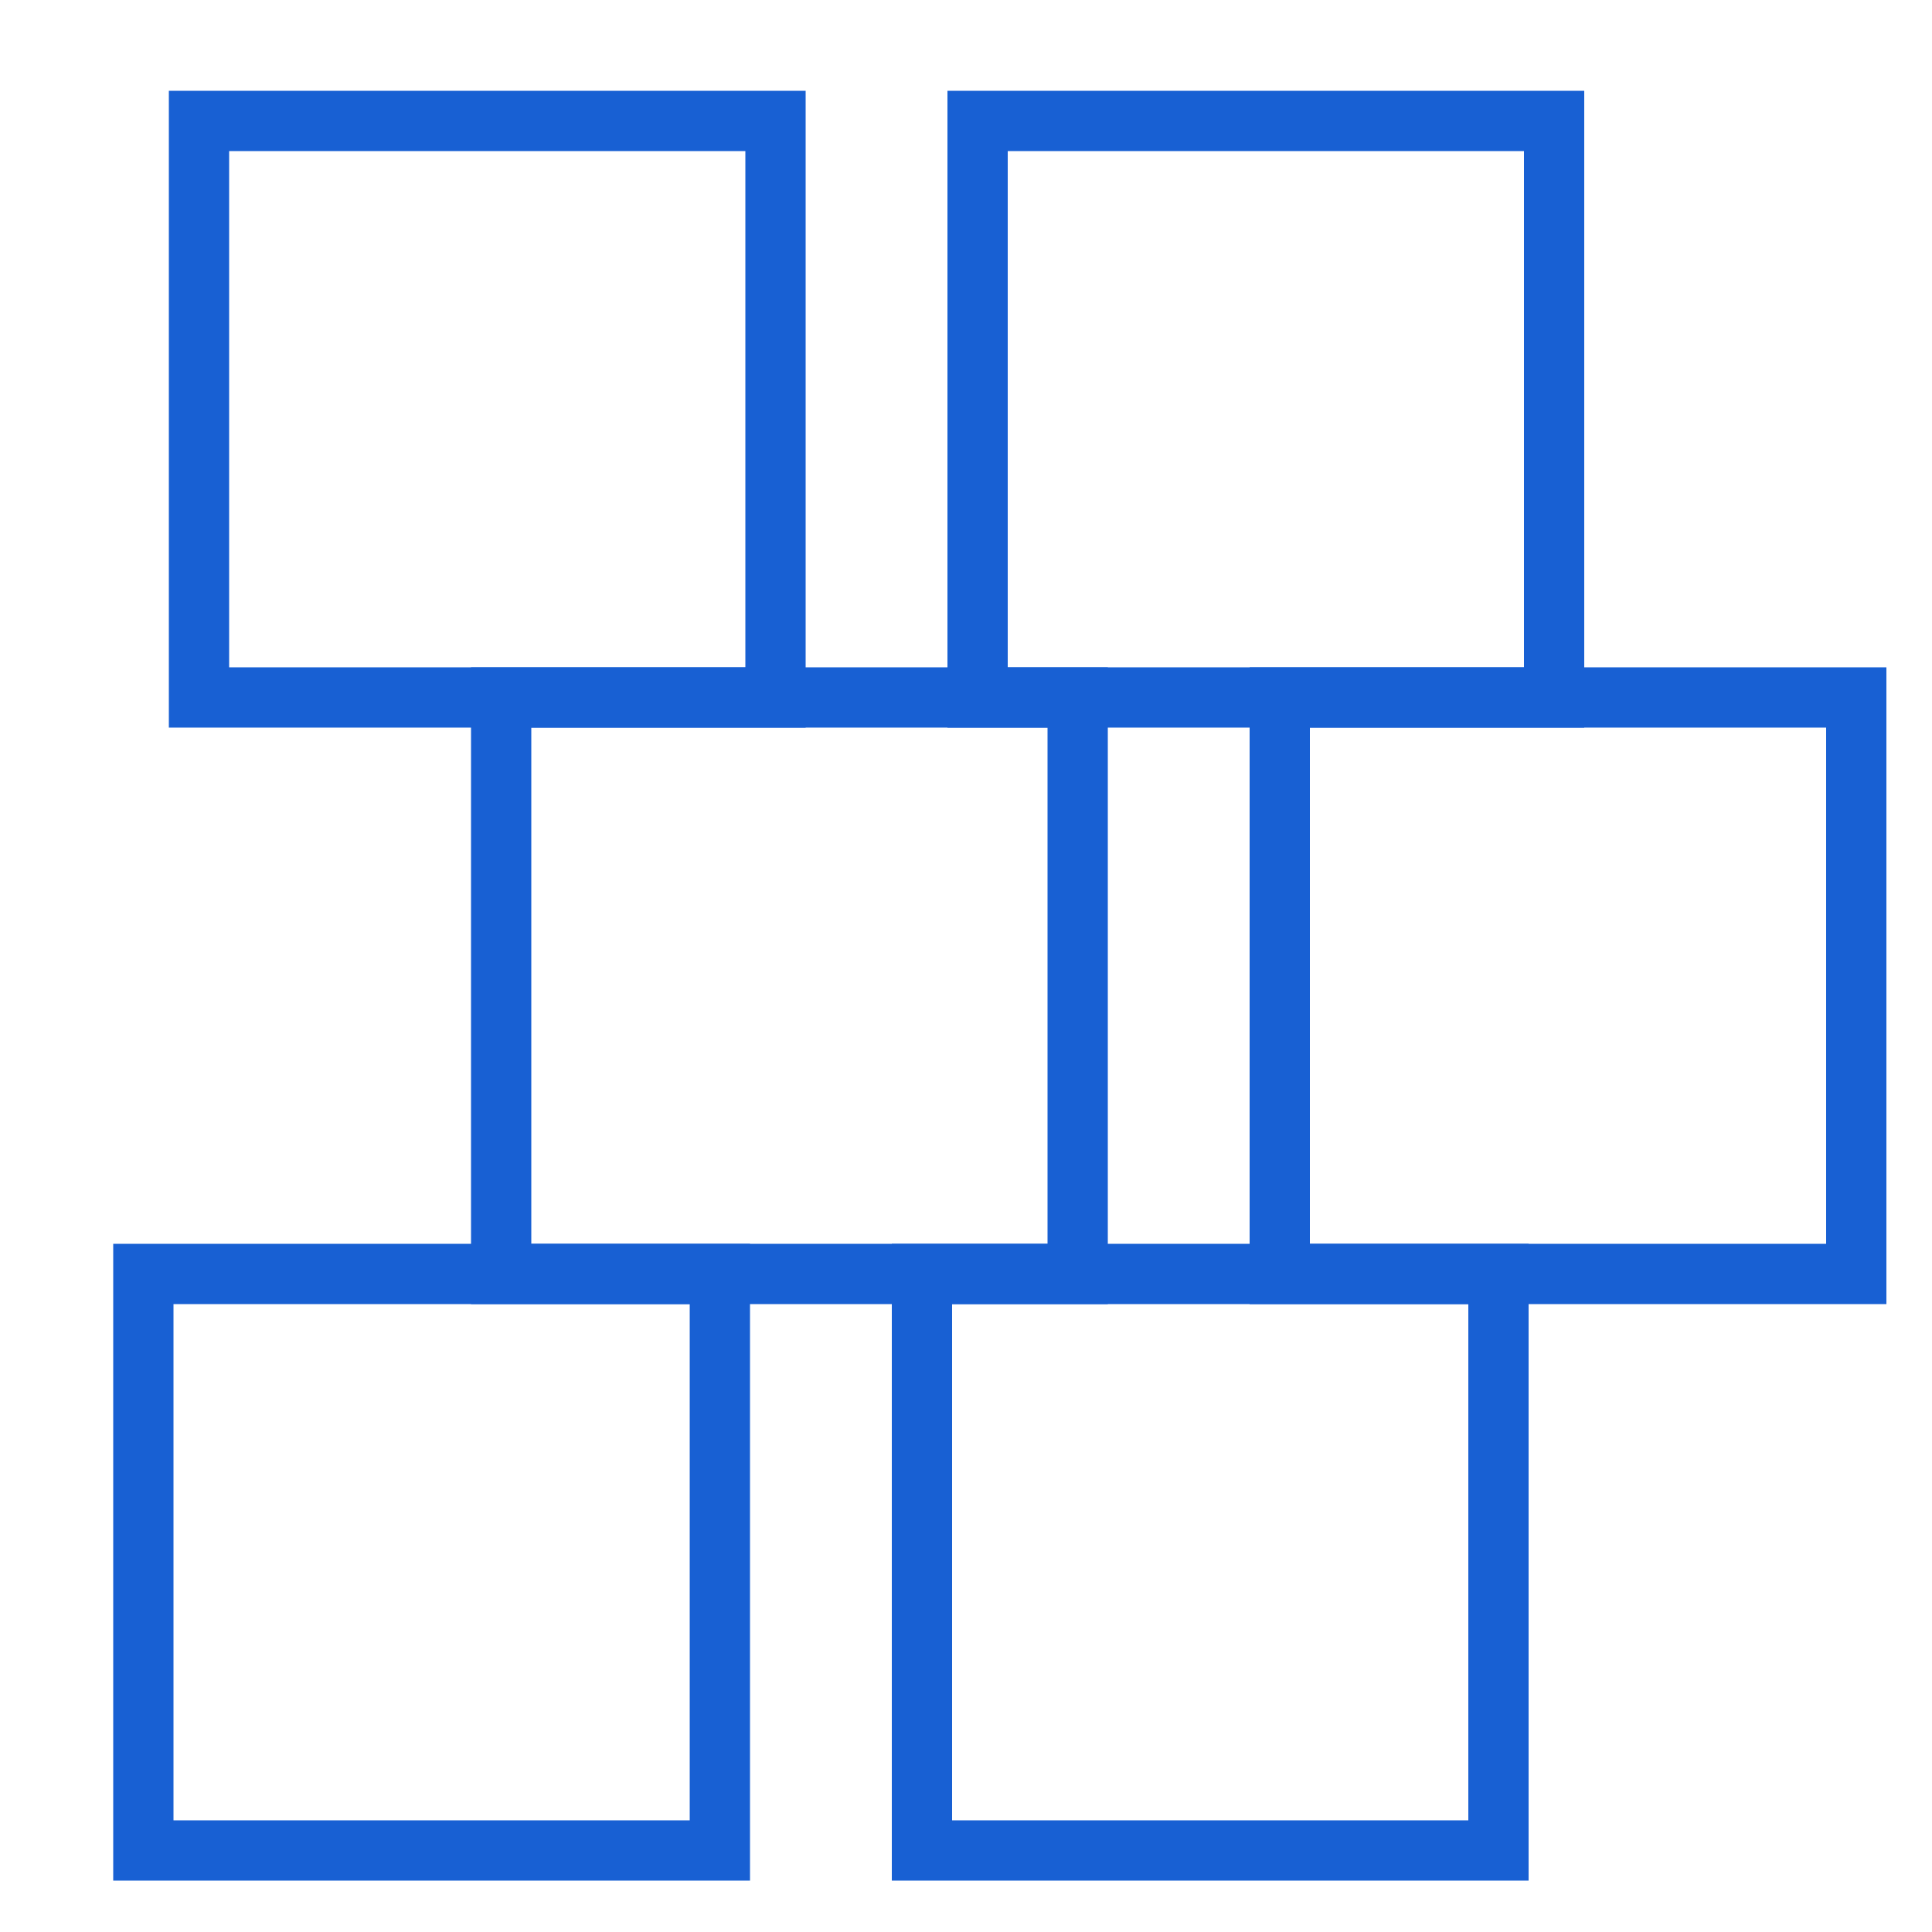
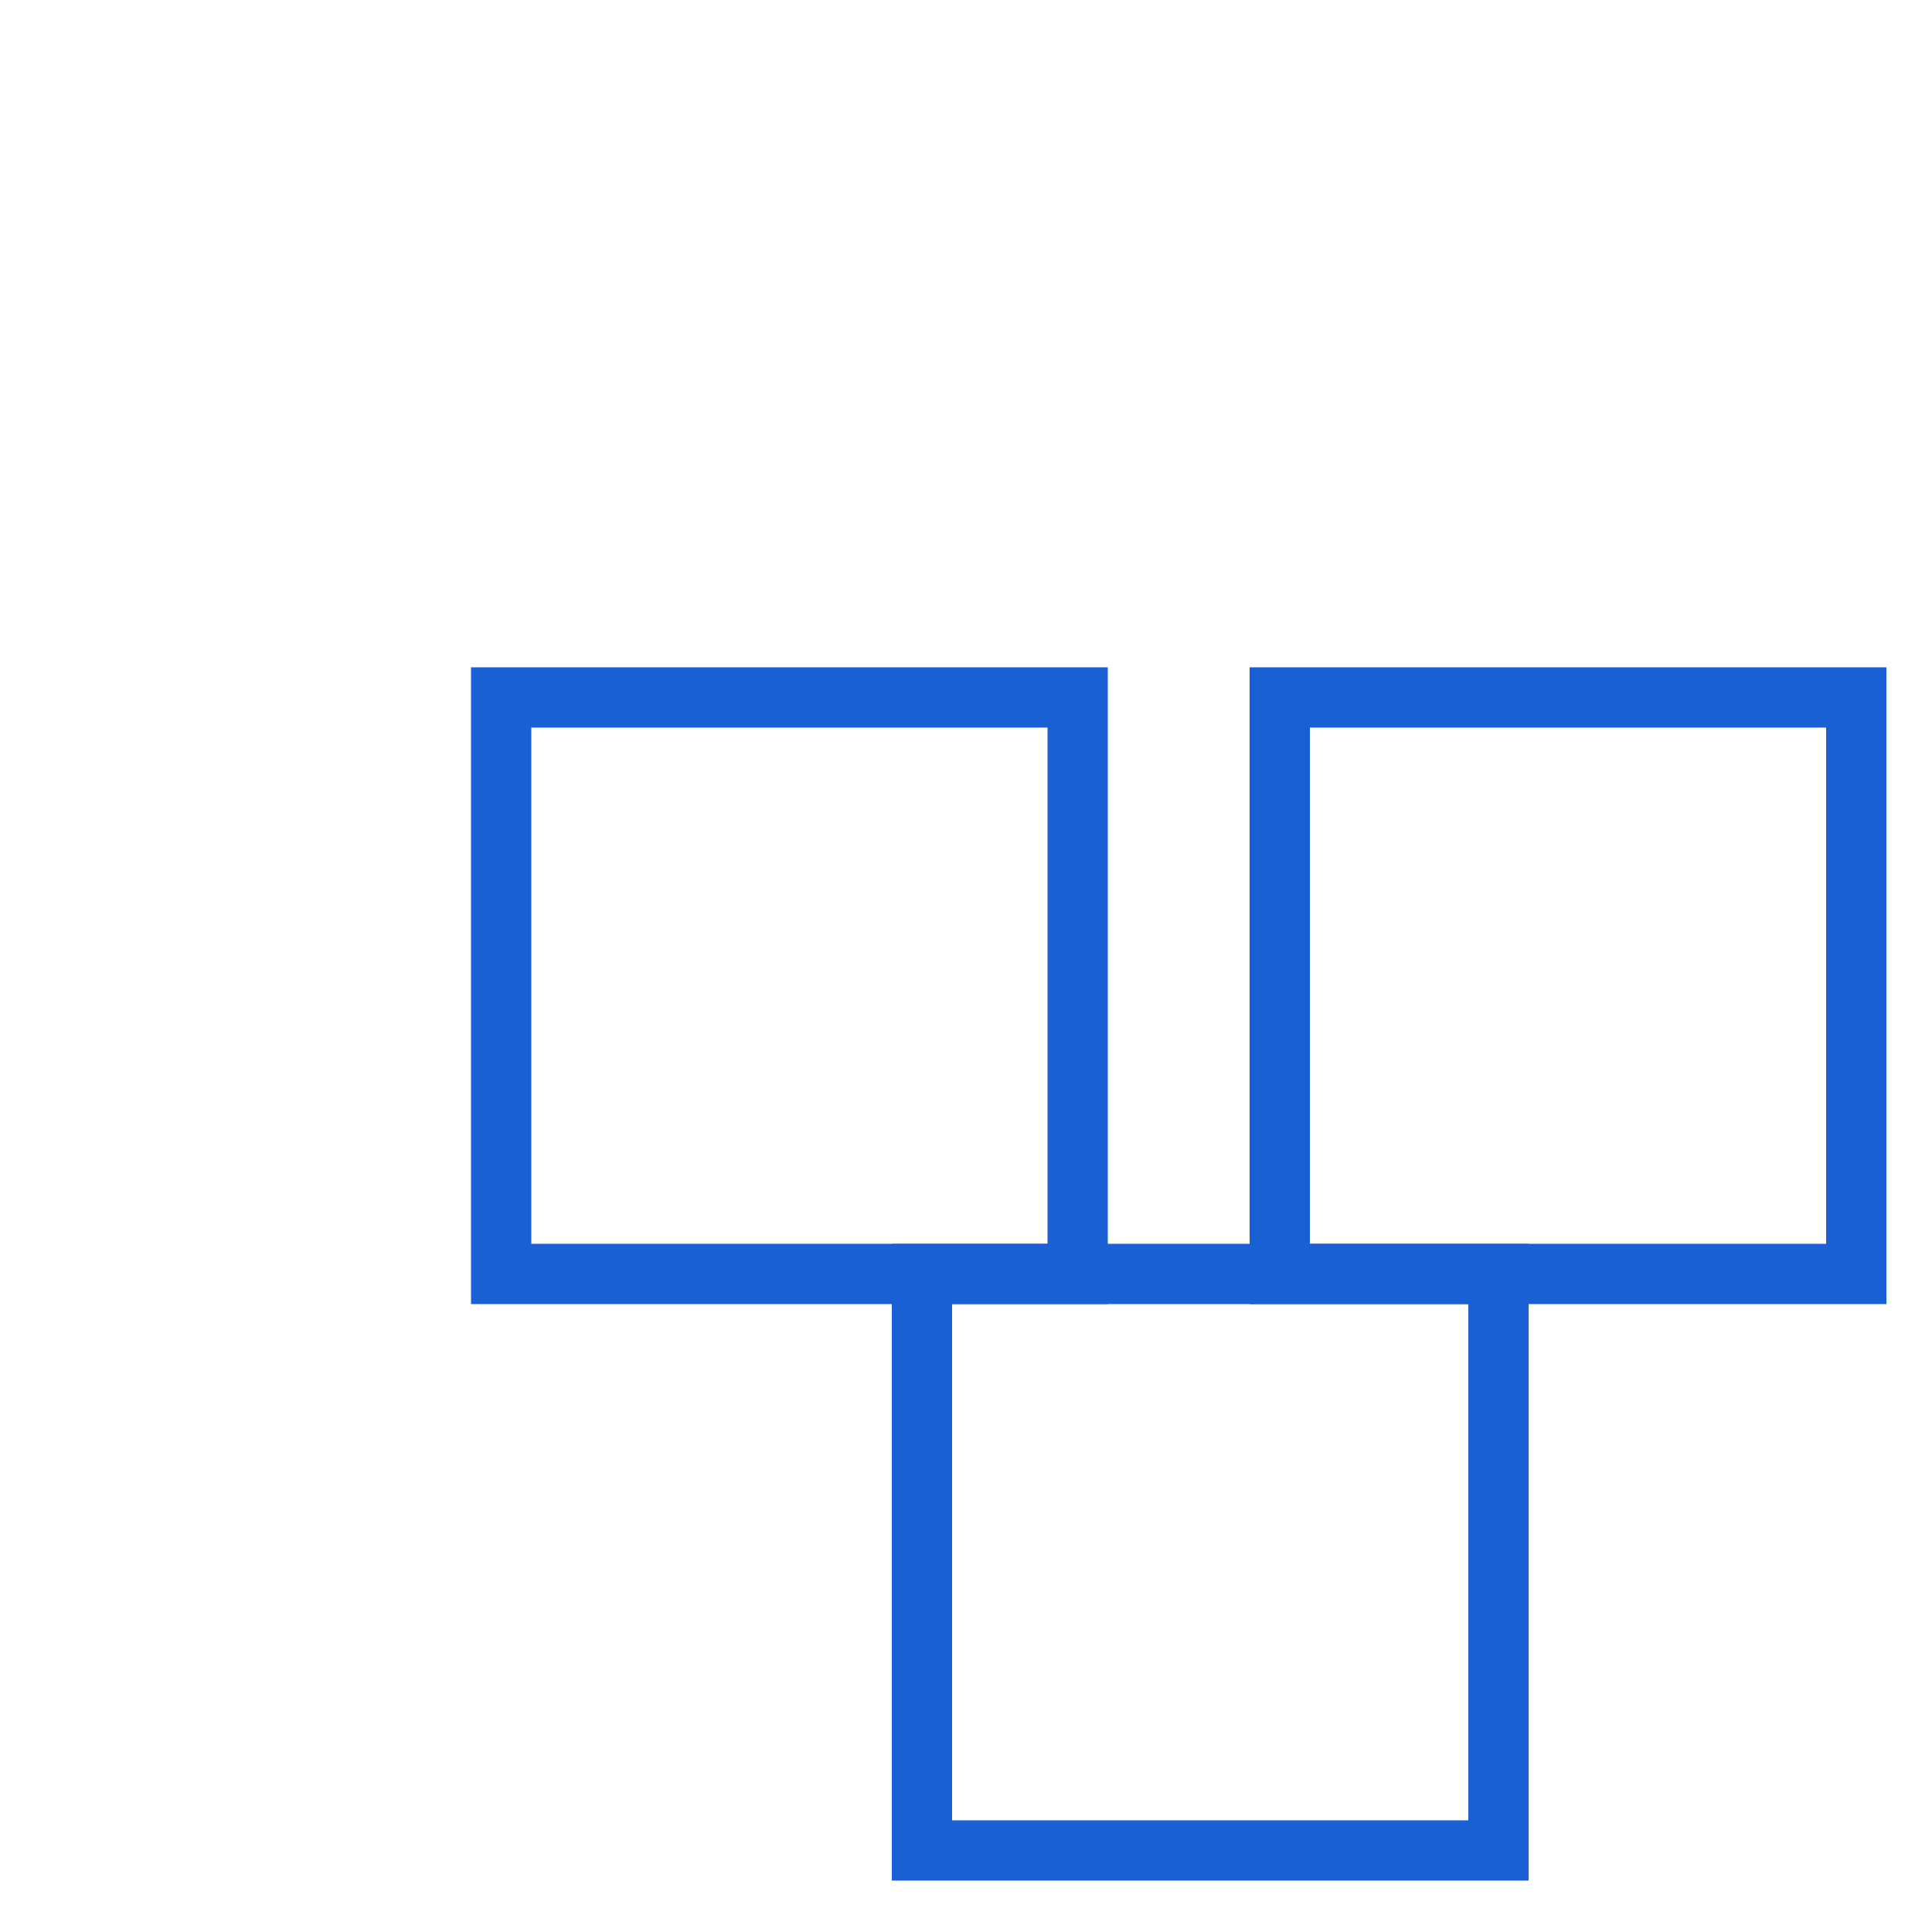
<svg xmlns="http://www.w3.org/2000/svg" id="Layer_1" data-name="Layer 1" viewBox="0 0 50 50">
  <defs>
    <style>.cls-1{fill:none;stroke:#1860d3;stroke-miterlimit:10;stroke-width:1.56px;}</style>
  </defs>
-   <rect class="cls-1" x="5.15" y="3.13" width="14.92" height="14.92" />
-   <rect class="cls-1" x="25.3" y="3.13" width="14.92" height="14.92" />
  <rect class="cls-1" x="12.97" y="18.05" width="14.92" height="14.92" />
  <rect class="cls-1" x="33.12" y="18.05" width="14.92" height="14.92" />
-   <rect class="cls-1" x="3.71" y="32.97" width="14.92" height="14.92" />
  <rect class="cls-1" x="23.86" y="32.97" width="14.92" height="14.92" />
</svg>